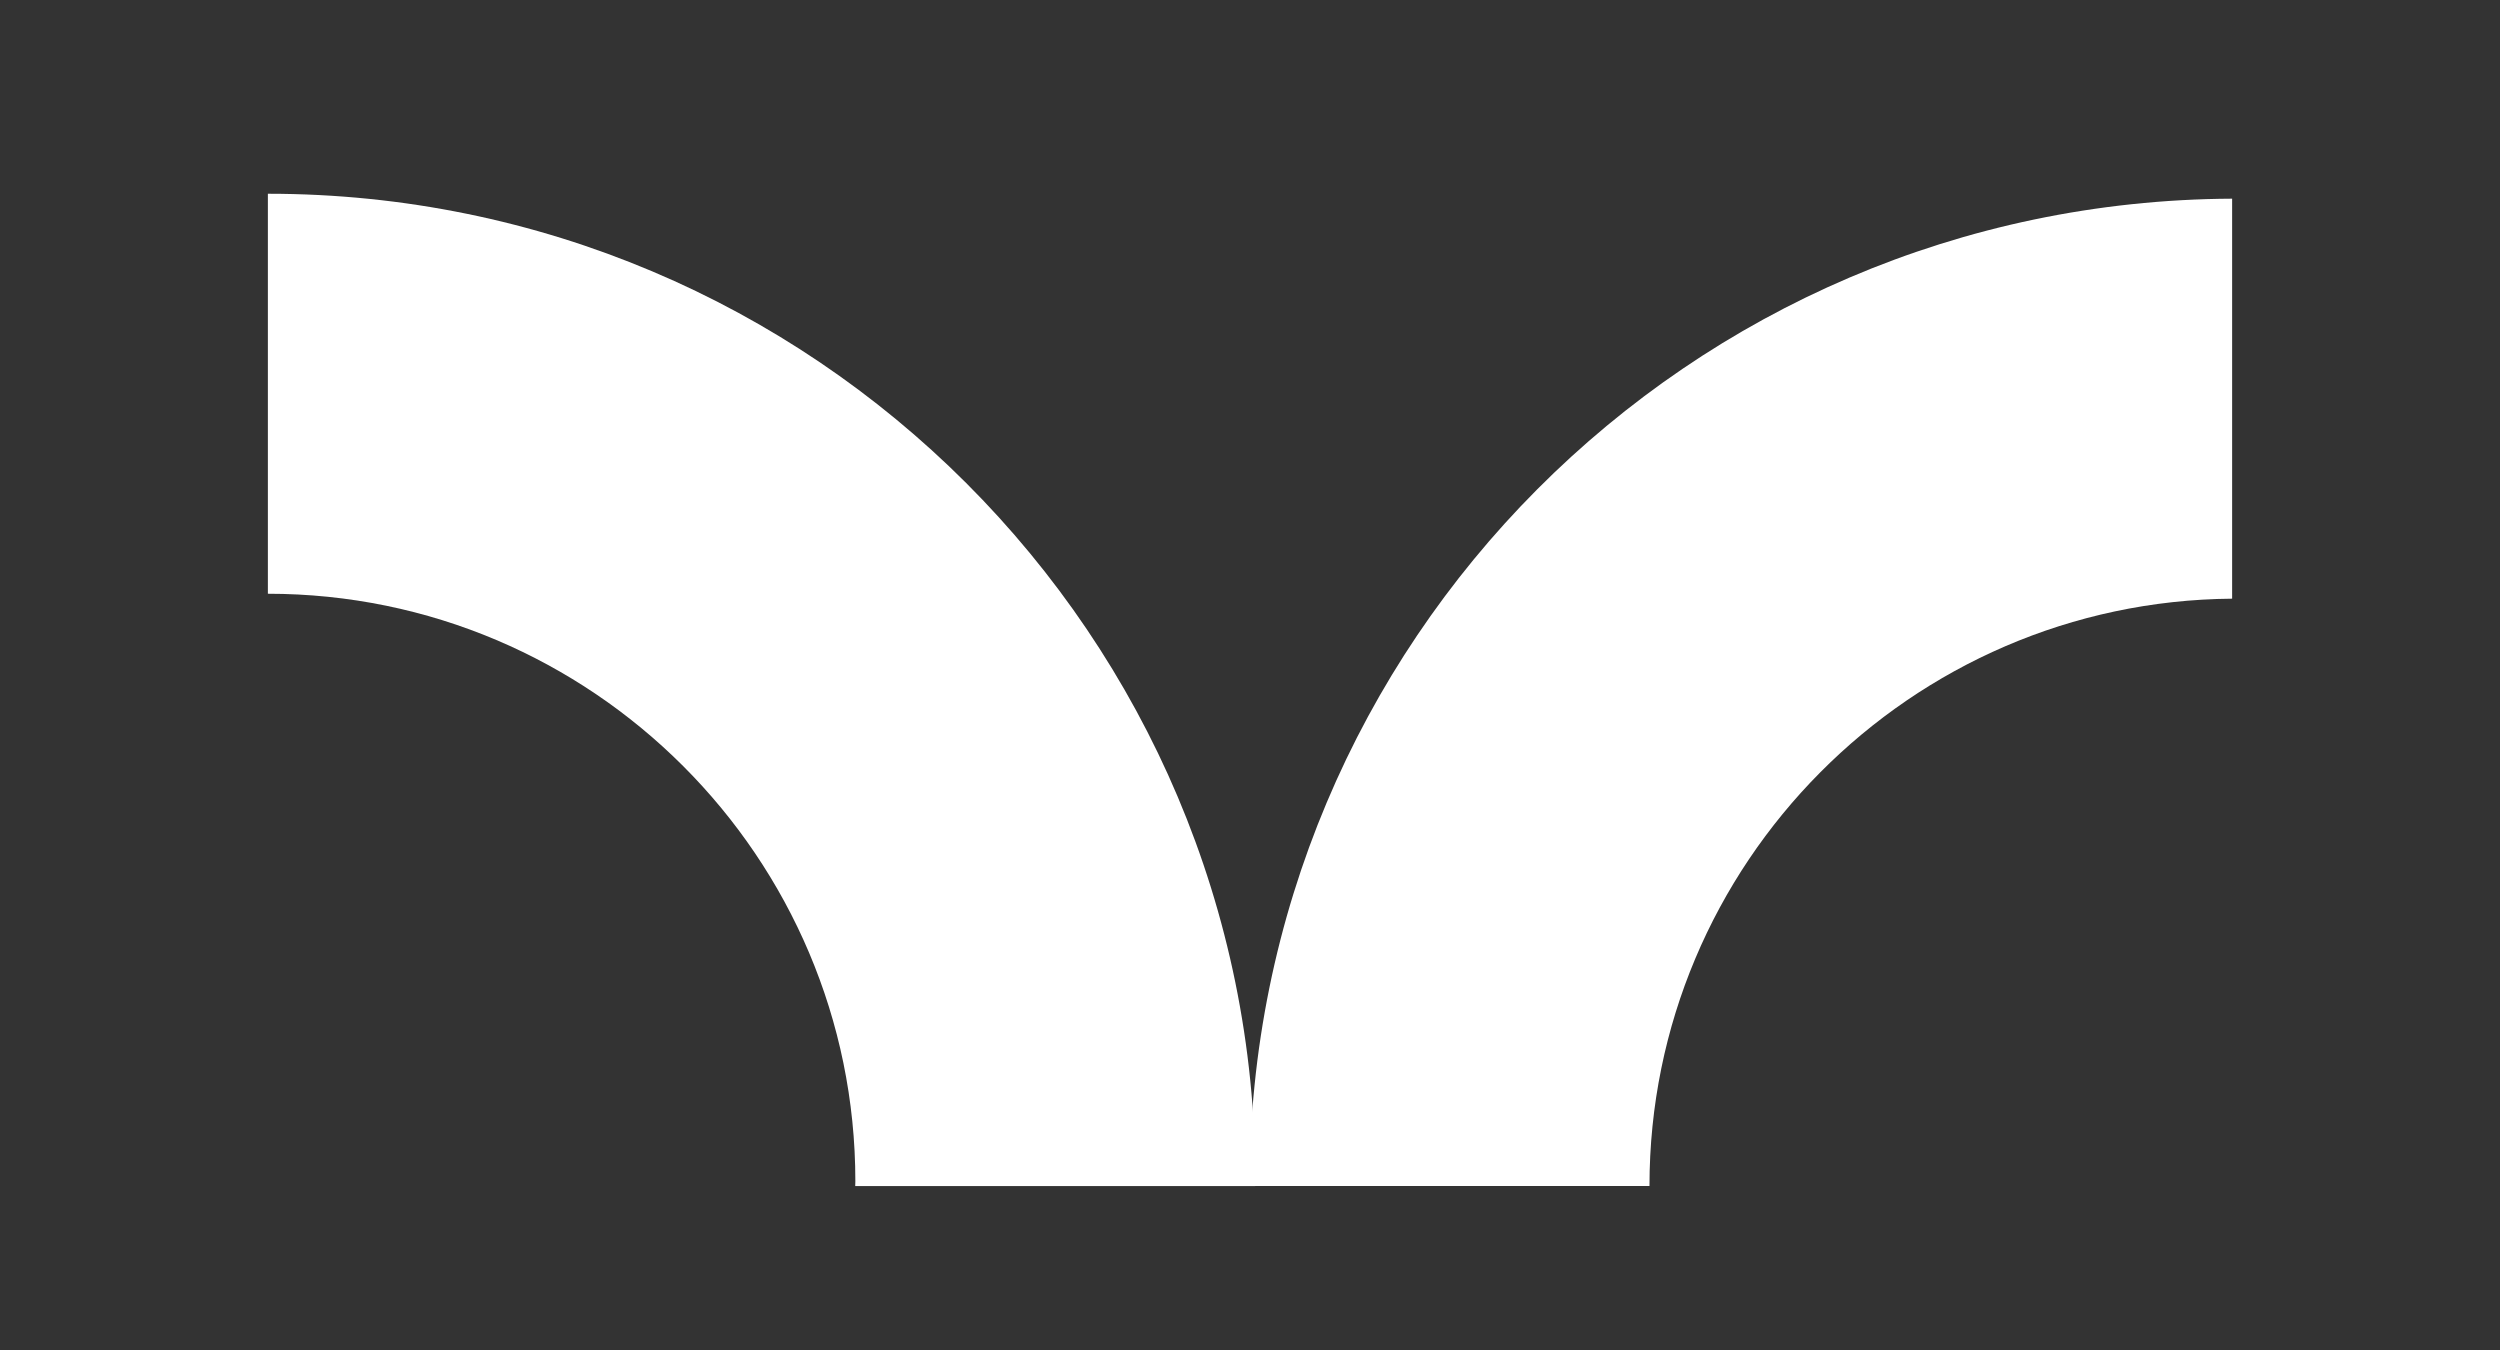
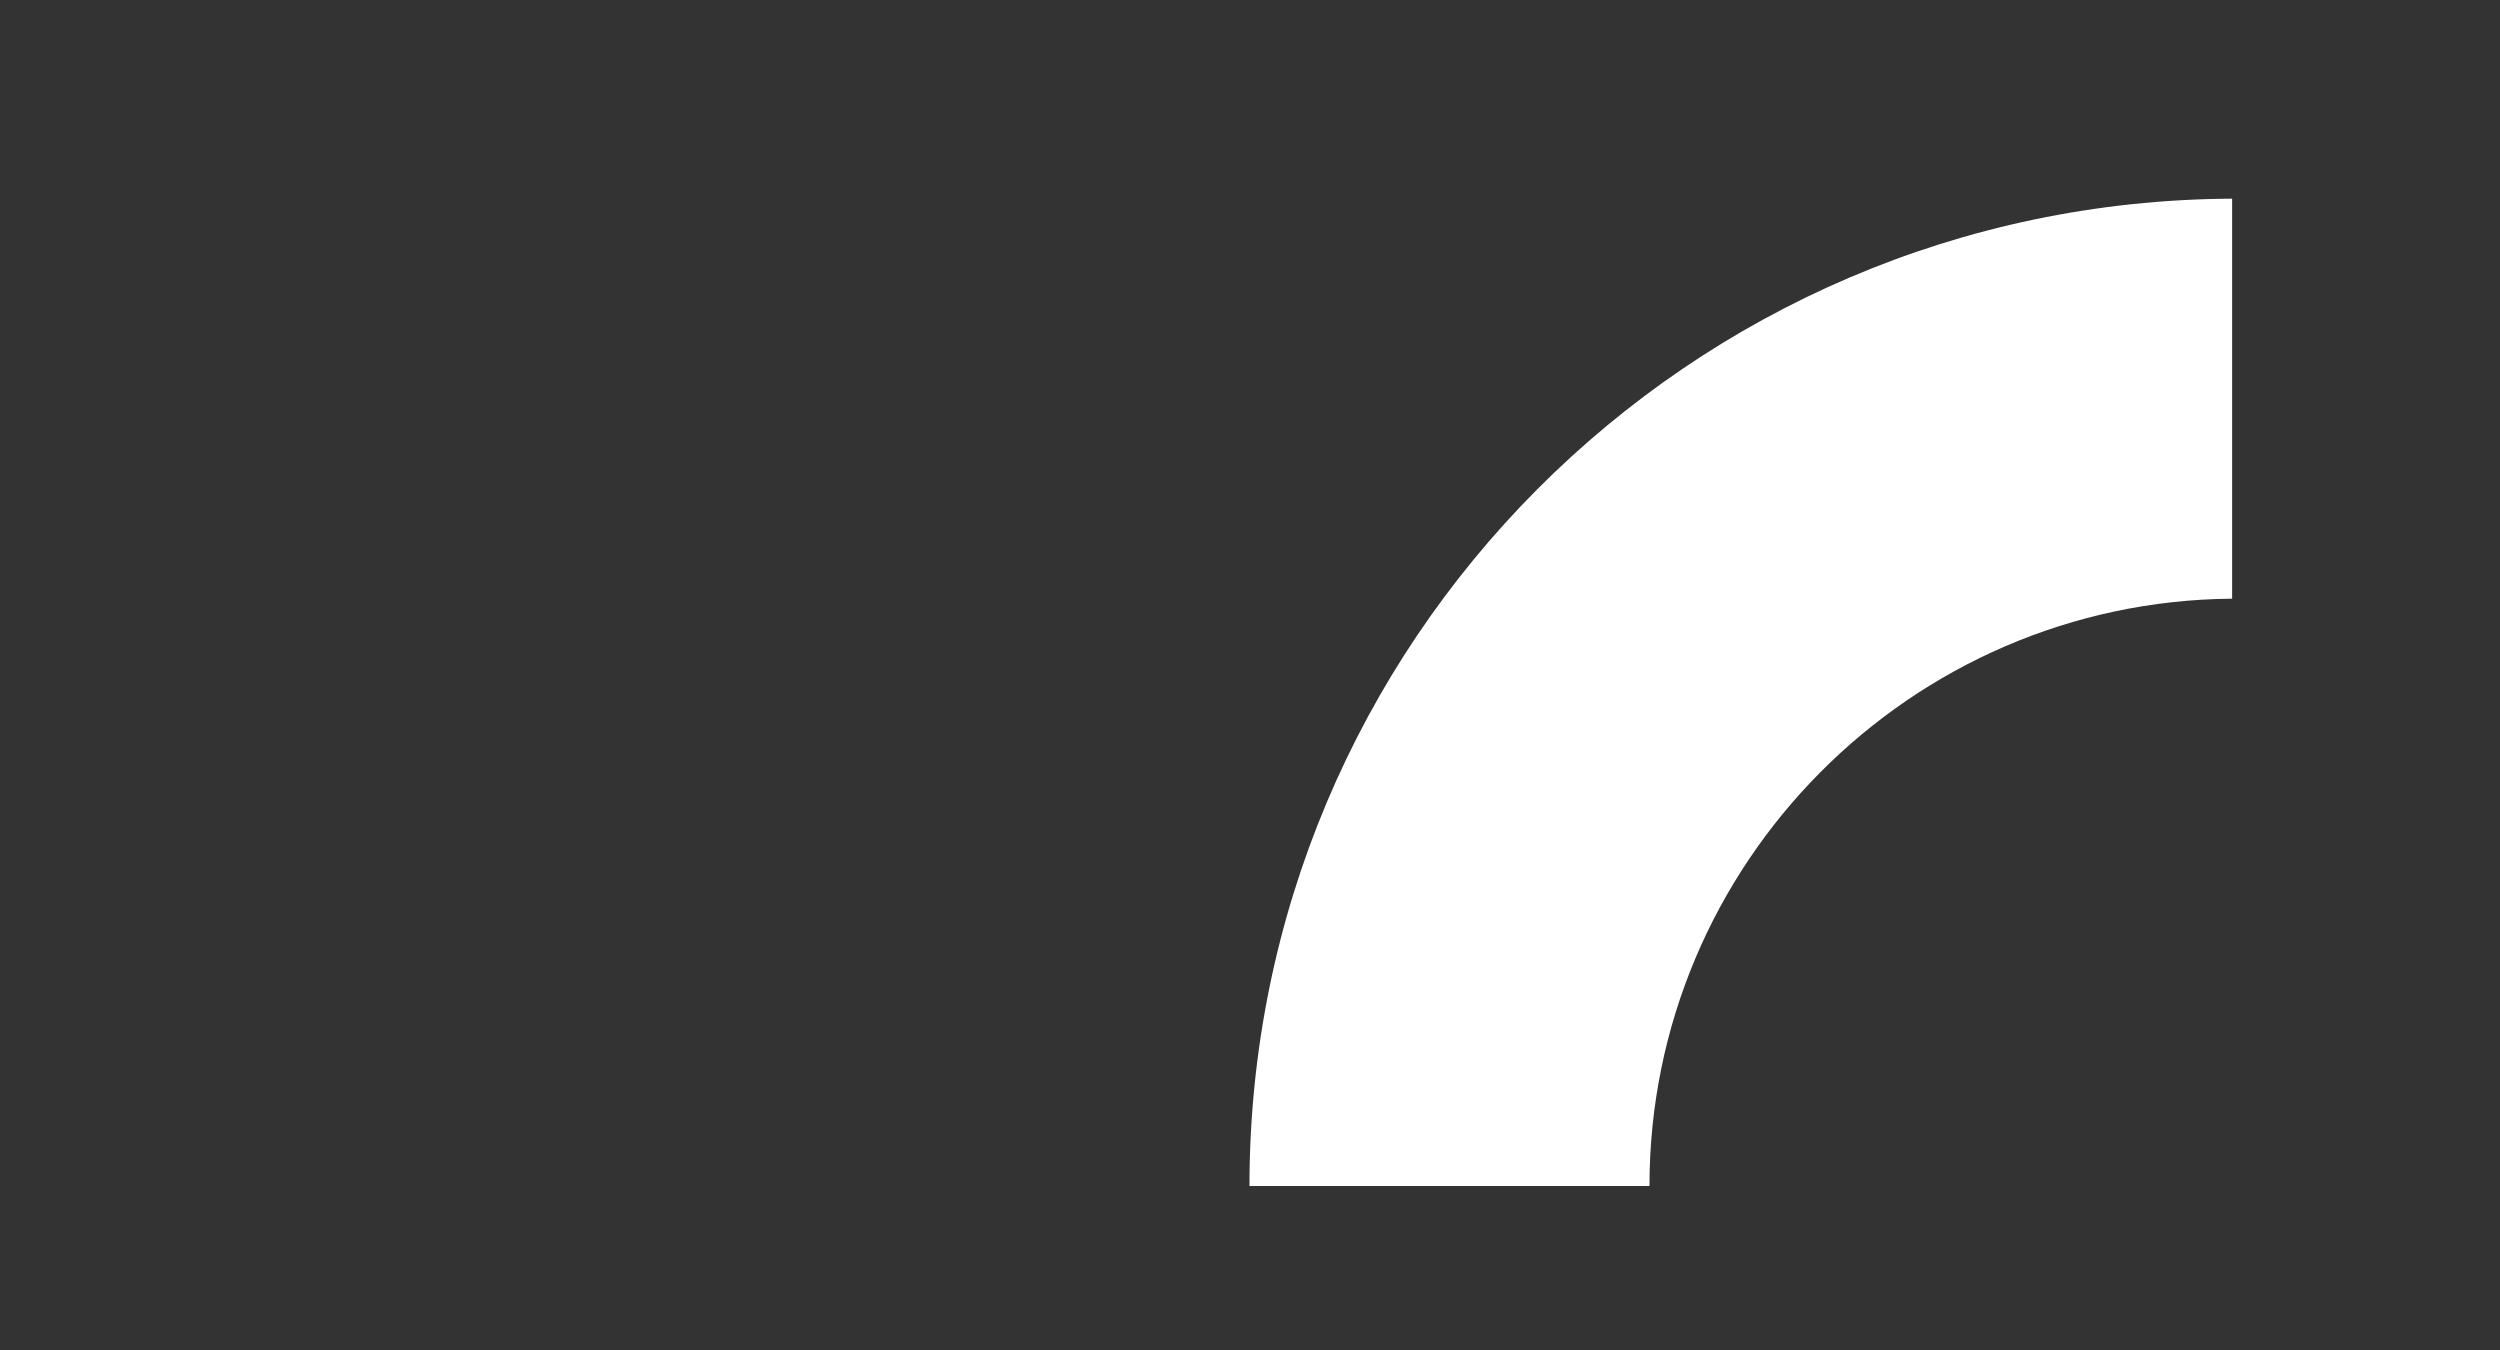
<svg xmlns="http://www.w3.org/2000/svg" width="100" height="54" viewBox="0 0 100 54" fill="none">
  <rect x="0" y="0" width="100" height="54" fill="#333333" stroke="none" />
  <g clip-path="url(#clip0_1_464)">
-     <path d="M34.214 47.249C34.214 34.291 23.672 23.75 10.715 23.75V7.75C32.53 7.75 50.214 25.434 50.214 47.249C50.214 47.314 50.209 47.377 50.209 47.442H34.209C34.21 47.378 34.214 47.314 34.214 47.249Z" fill="white" />
    <path d="M49.979 47.441H65.979C65.979 34.548 76.417 24.051 89.285 23.947V7.947C67.559 8.052 49.979 25.691 49.979 47.441Z" fill="white" />
  </g>
  <defs>
    <clipPath id="clip0_1_464">
      <rect width="100" height="53" fill="white" transform="translate(0 0.258)" />
    </clipPath>
  </defs>
</svg>